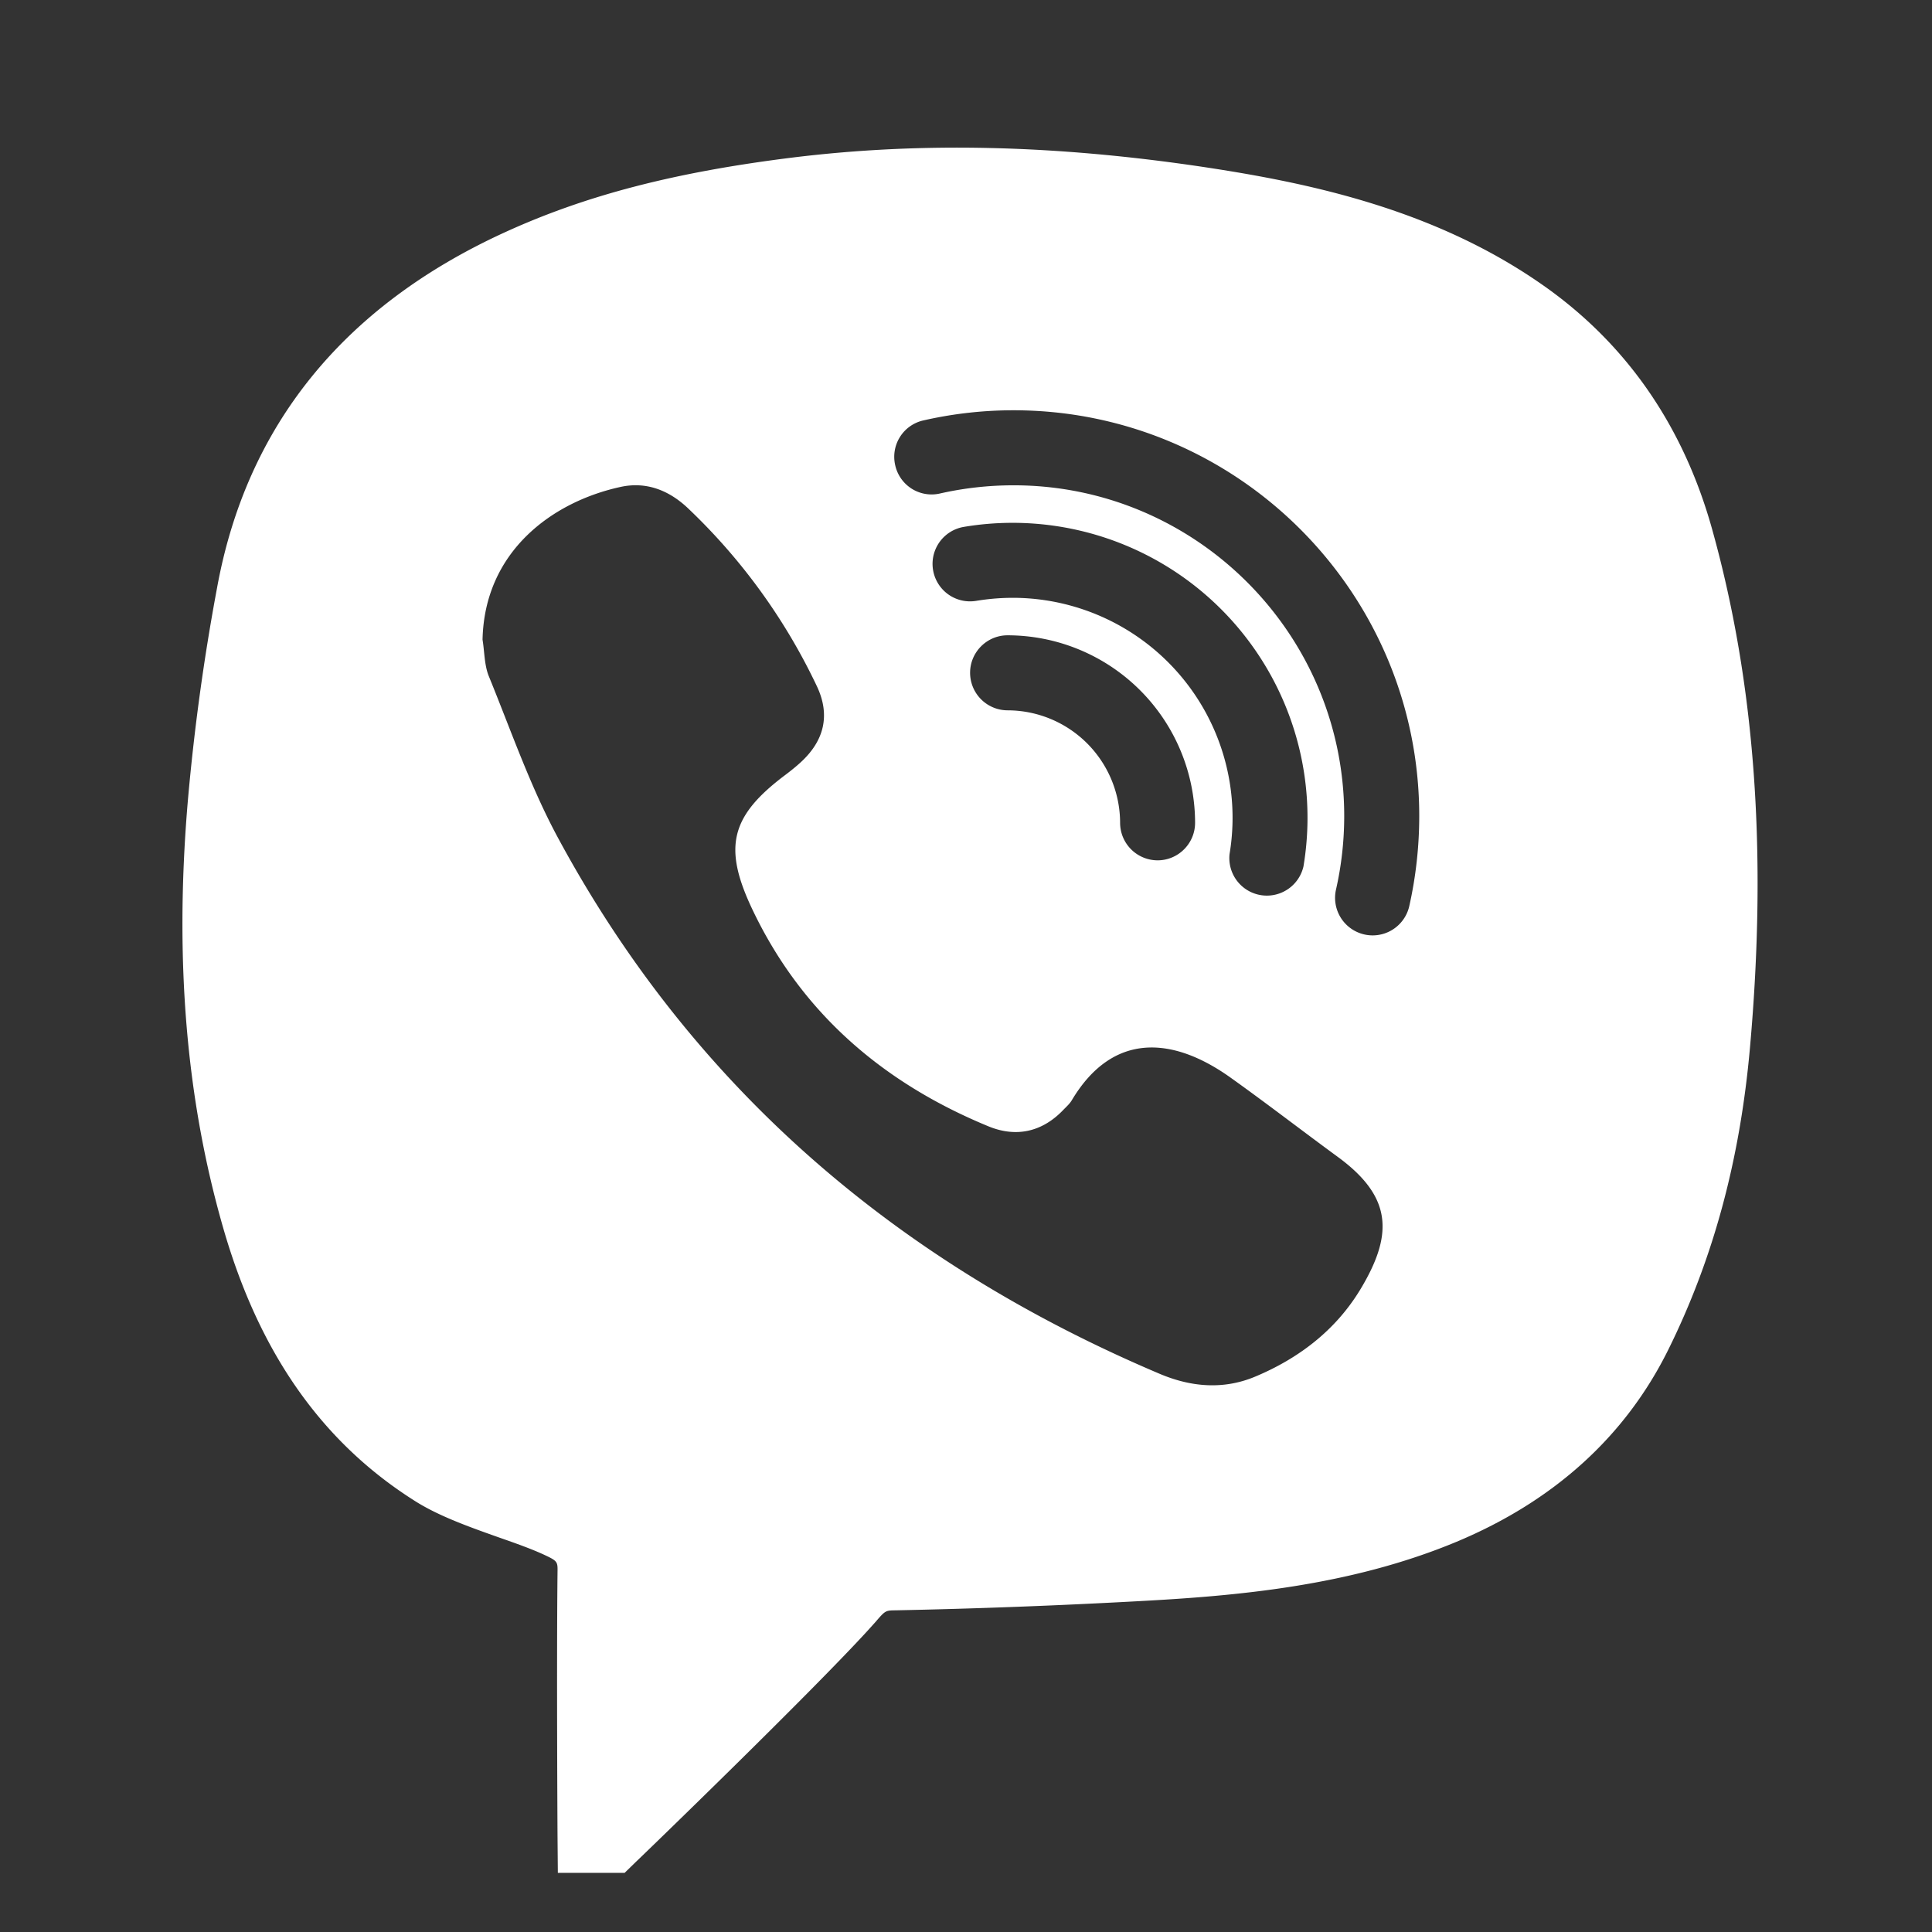
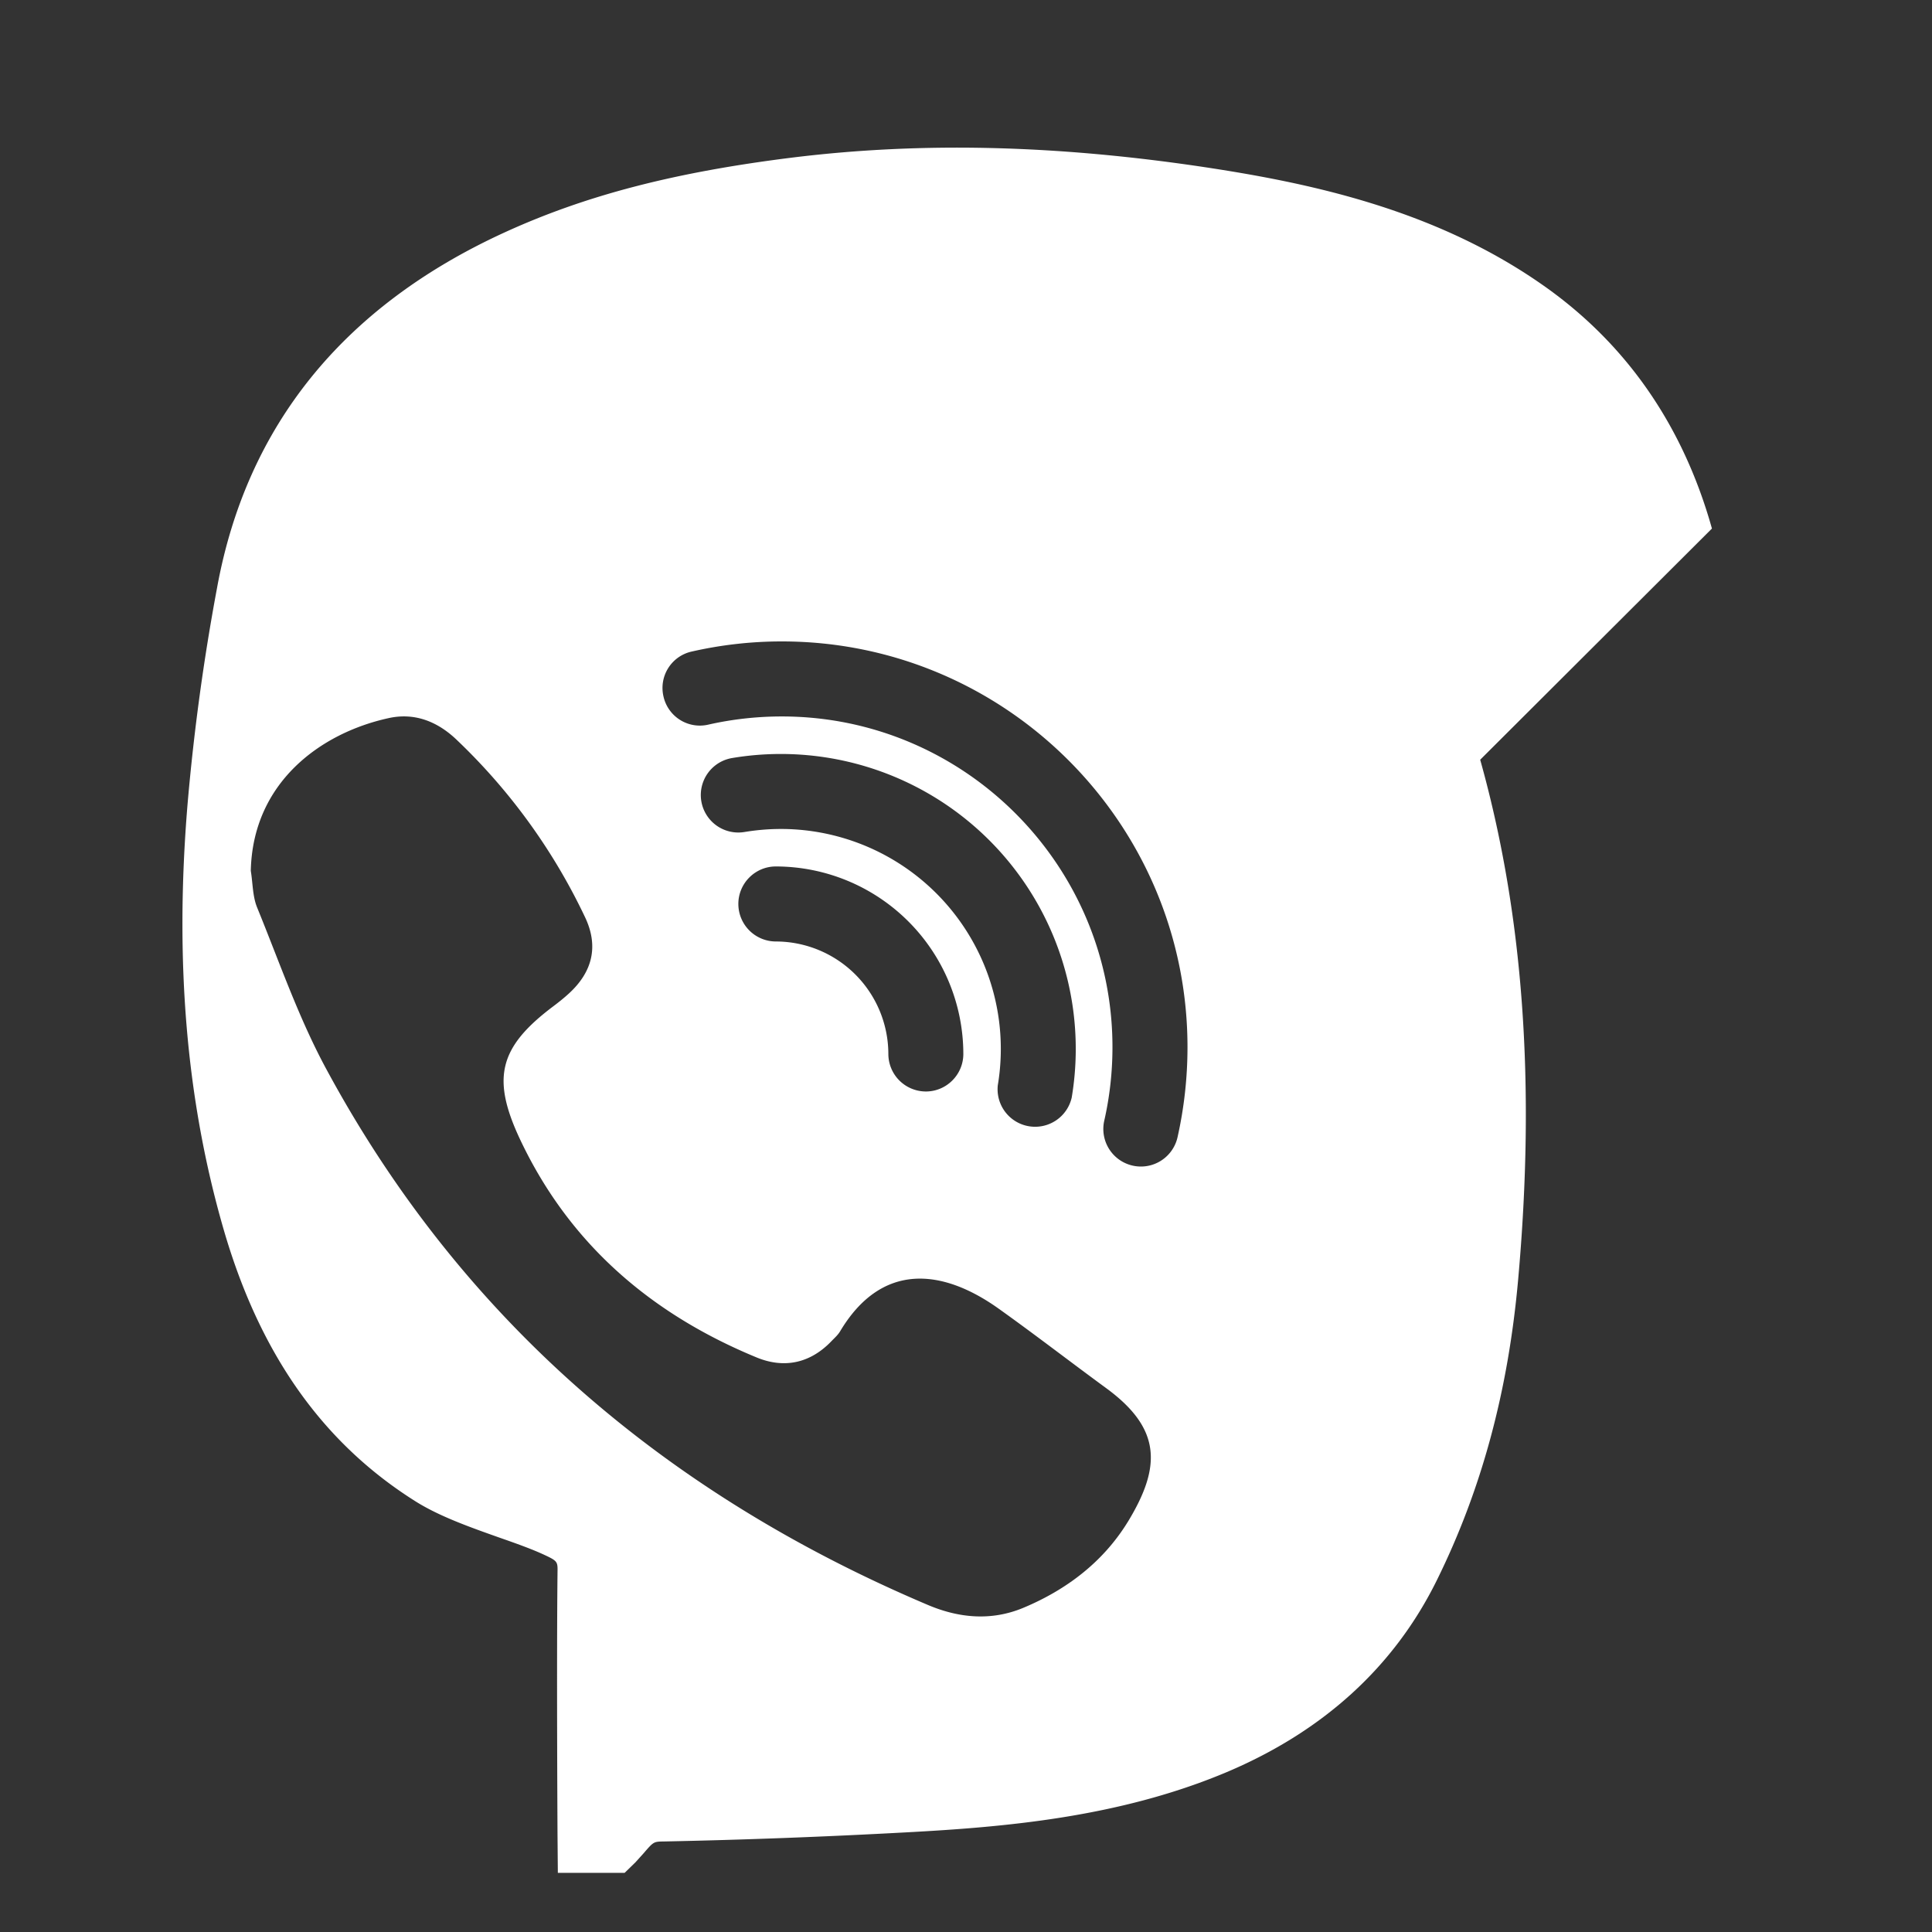
<svg xmlns="http://www.w3.org/2000/svg" width="42" height="42" fill="none">
  <rect width="100%" height="100%" fill="#333333" stroke="none" />
-   <path fill="#fff" d="M37.216 11.49c-.637-2.273-1.898-4.07-3.745-5.34-2.331-1.609-5.013-2.176-7.328-2.523-3.204-.477-6.105-.544-8.873-.207-2.592.319-4.544.825-6.325 1.644-3.49 1.605-5.586 4.2-6.226 7.713a48 48 0 0 0-.643 4.72c-.28 3.401-.026 6.41.777 9.2.783 2.72 2.15 4.663 4.178 5.94.516.325 1.178.56 1.819.787.363.127.716.251 1.006.388.268.125.268.147.264.37-.022 1.933 0 5.723 0 5.723l.007.809h1.452l.236-.23c.156-.146 3.754-3.624 5.038-5.025l.175-.194c.22-.255.22-.255.446-.258 1.732-.035 3.503-.102 5.261-.198 2.13-.114 4.599-.322 6.924-1.29 2.127-.888 3.681-2.299 4.614-4.19.975-1.975 1.551-4.112 1.768-6.536.382-4.261.111-7.958-.825-11.302m-7.662 16.57c-.535.87-1.332 1.475-2.271 1.867-.688.287-1.389.226-2.067-.06-5.678-2.405-10.134-6.192-13.077-11.638-.608-1.12-1.028-2.344-1.512-3.528-.099-.242-.093-.529-.137-.796.041-1.914 1.51-2.994 2.993-3.319.567-.127 1.07.073 1.49.478a13 13 0 0 1 2.781 3.844c.303.633.166 1.194-.35 1.665-.108.099-.22.188-.338.277-1.178.886-1.35 1.558-.723 2.892 1.07 2.27 2.848 3.796 5.144 4.742.605.249 1.175.124 1.637-.366.063-.064.133-.127.178-.204.904-1.51 2.22-1.36 3.433-.5.796.567 1.57 1.166 2.357 1.742 1.2.882 1.19 1.71.462 2.905m-7.532-15.066q-.402 0-.8.066a.814.814 0 1 1-.268-1.608 6.411 6.411 0 0 1 7.382 7.382.816.816 0 0 1-1.607-.267 4.782 4.782 0 0 0-4.707-5.573m3.958 4.891c0 .45-.366.816-.815.816a.817.817 0 0 1-.815-.816 2.45 2.45 0 0 0-2.446-2.445.817.817 0 0 1-.815-.816c0-.449.366-.815.815-.815a4.08 4.08 0 0 1 4.076 4.076m4.656 1.813a.816.816 0 0 1-1.592-.364c.118-.519.178-1.057.178-1.598 0-3.962-3.226-7.188-7.187-7.188-.542 0-1.08.06-1.6.178a.81.81 0 0 1-.974-.615.81.81 0 0 1 .615-.974 8.8 8.8 0 0 1 1.959-.22c4.863 0 8.818 3.956 8.818 8.819 0 .662-.073 1.321-.217 1.962" />
+   <path fill="#fff" d="M37.216 11.49c-.637-2.273-1.898-4.07-3.745-5.34-2.331-1.609-5.013-2.176-7.328-2.523-3.204-.477-6.105-.544-8.873-.207-2.592.319-4.544.825-6.325 1.644-3.49 1.605-5.586 4.2-6.226 7.713a48 48 0 0 0-.643 4.72c-.28 3.401-.026 6.41.777 9.2.783 2.72 2.15 4.663 4.178 5.94.516.325 1.178.56 1.819.787.363.127.716.251 1.006.388.268.125.268.147.264.37-.022 1.933 0 5.723 0 5.723l.007.809h1.452l.236-.23l.175-.194c.22-.255.22-.255.446-.258 1.732-.035 3.503-.102 5.261-.198 2.13-.114 4.599-.322 6.924-1.29 2.127-.888 3.681-2.299 4.614-4.19.975-1.975 1.551-4.112 1.768-6.536.382-4.261.111-7.958-.825-11.302m-7.662 16.57c-.535.87-1.332 1.475-2.271 1.867-.688.287-1.389.226-2.067-.06-5.678-2.405-10.134-6.192-13.077-11.638-.608-1.12-1.028-2.344-1.512-3.528-.099-.242-.093-.529-.137-.796.041-1.914 1.51-2.994 2.993-3.319.567-.127 1.07.073 1.49.478a13 13 0 0 1 2.781 3.844c.303.633.166 1.194-.35 1.665-.108.099-.22.188-.338.277-1.178.886-1.35 1.558-.723 2.892 1.07 2.27 2.848 3.796 5.144 4.742.605.249 1.175.124 1.637-.366.063-.064.133-.127.178-.204.904-1.51 2.22-1.36 3.433-.5.796.567 1.57 1.166 2.357 1.742 1.2.882 1.19 1.71.462 2.905m-7.532-15.066q-.402 0-.8.066a.814.814 0 1 1-.268-1.608 6.411 6.411 0 0 1 7.382 7.382.816.816 0 0 1-1.607-.267 4.782 4.782 0 0 0-4.707-5.573m3.958 4.891c0 .45-.366.816-.815.816a.817.817 0 0 1-.815-.816 2.45 2.45 0 0 0-2.446-2.445.817.817 0 0 1-.815-.816c0-.449.366-.815.815-.815a4.08 4.08 0 0 1 4.076 4.076m4.656 1.813a.816.816 0 0 1-1.592-.364c.118-.519.178-1.057.178-1.598 0-3.962-3.226-7.188-7.187-7.188-.542 0-1.08.06-1.6.178a.81.81 0 0 1-.974-.615.81.81 0 0 1 .615-.974 8.8 8.8 0 0 1 1.959-.22c4.863 0 8.818 3.956 8.818 8.819 0 .662-.073 1.321-.217 1.962" />
</svg>